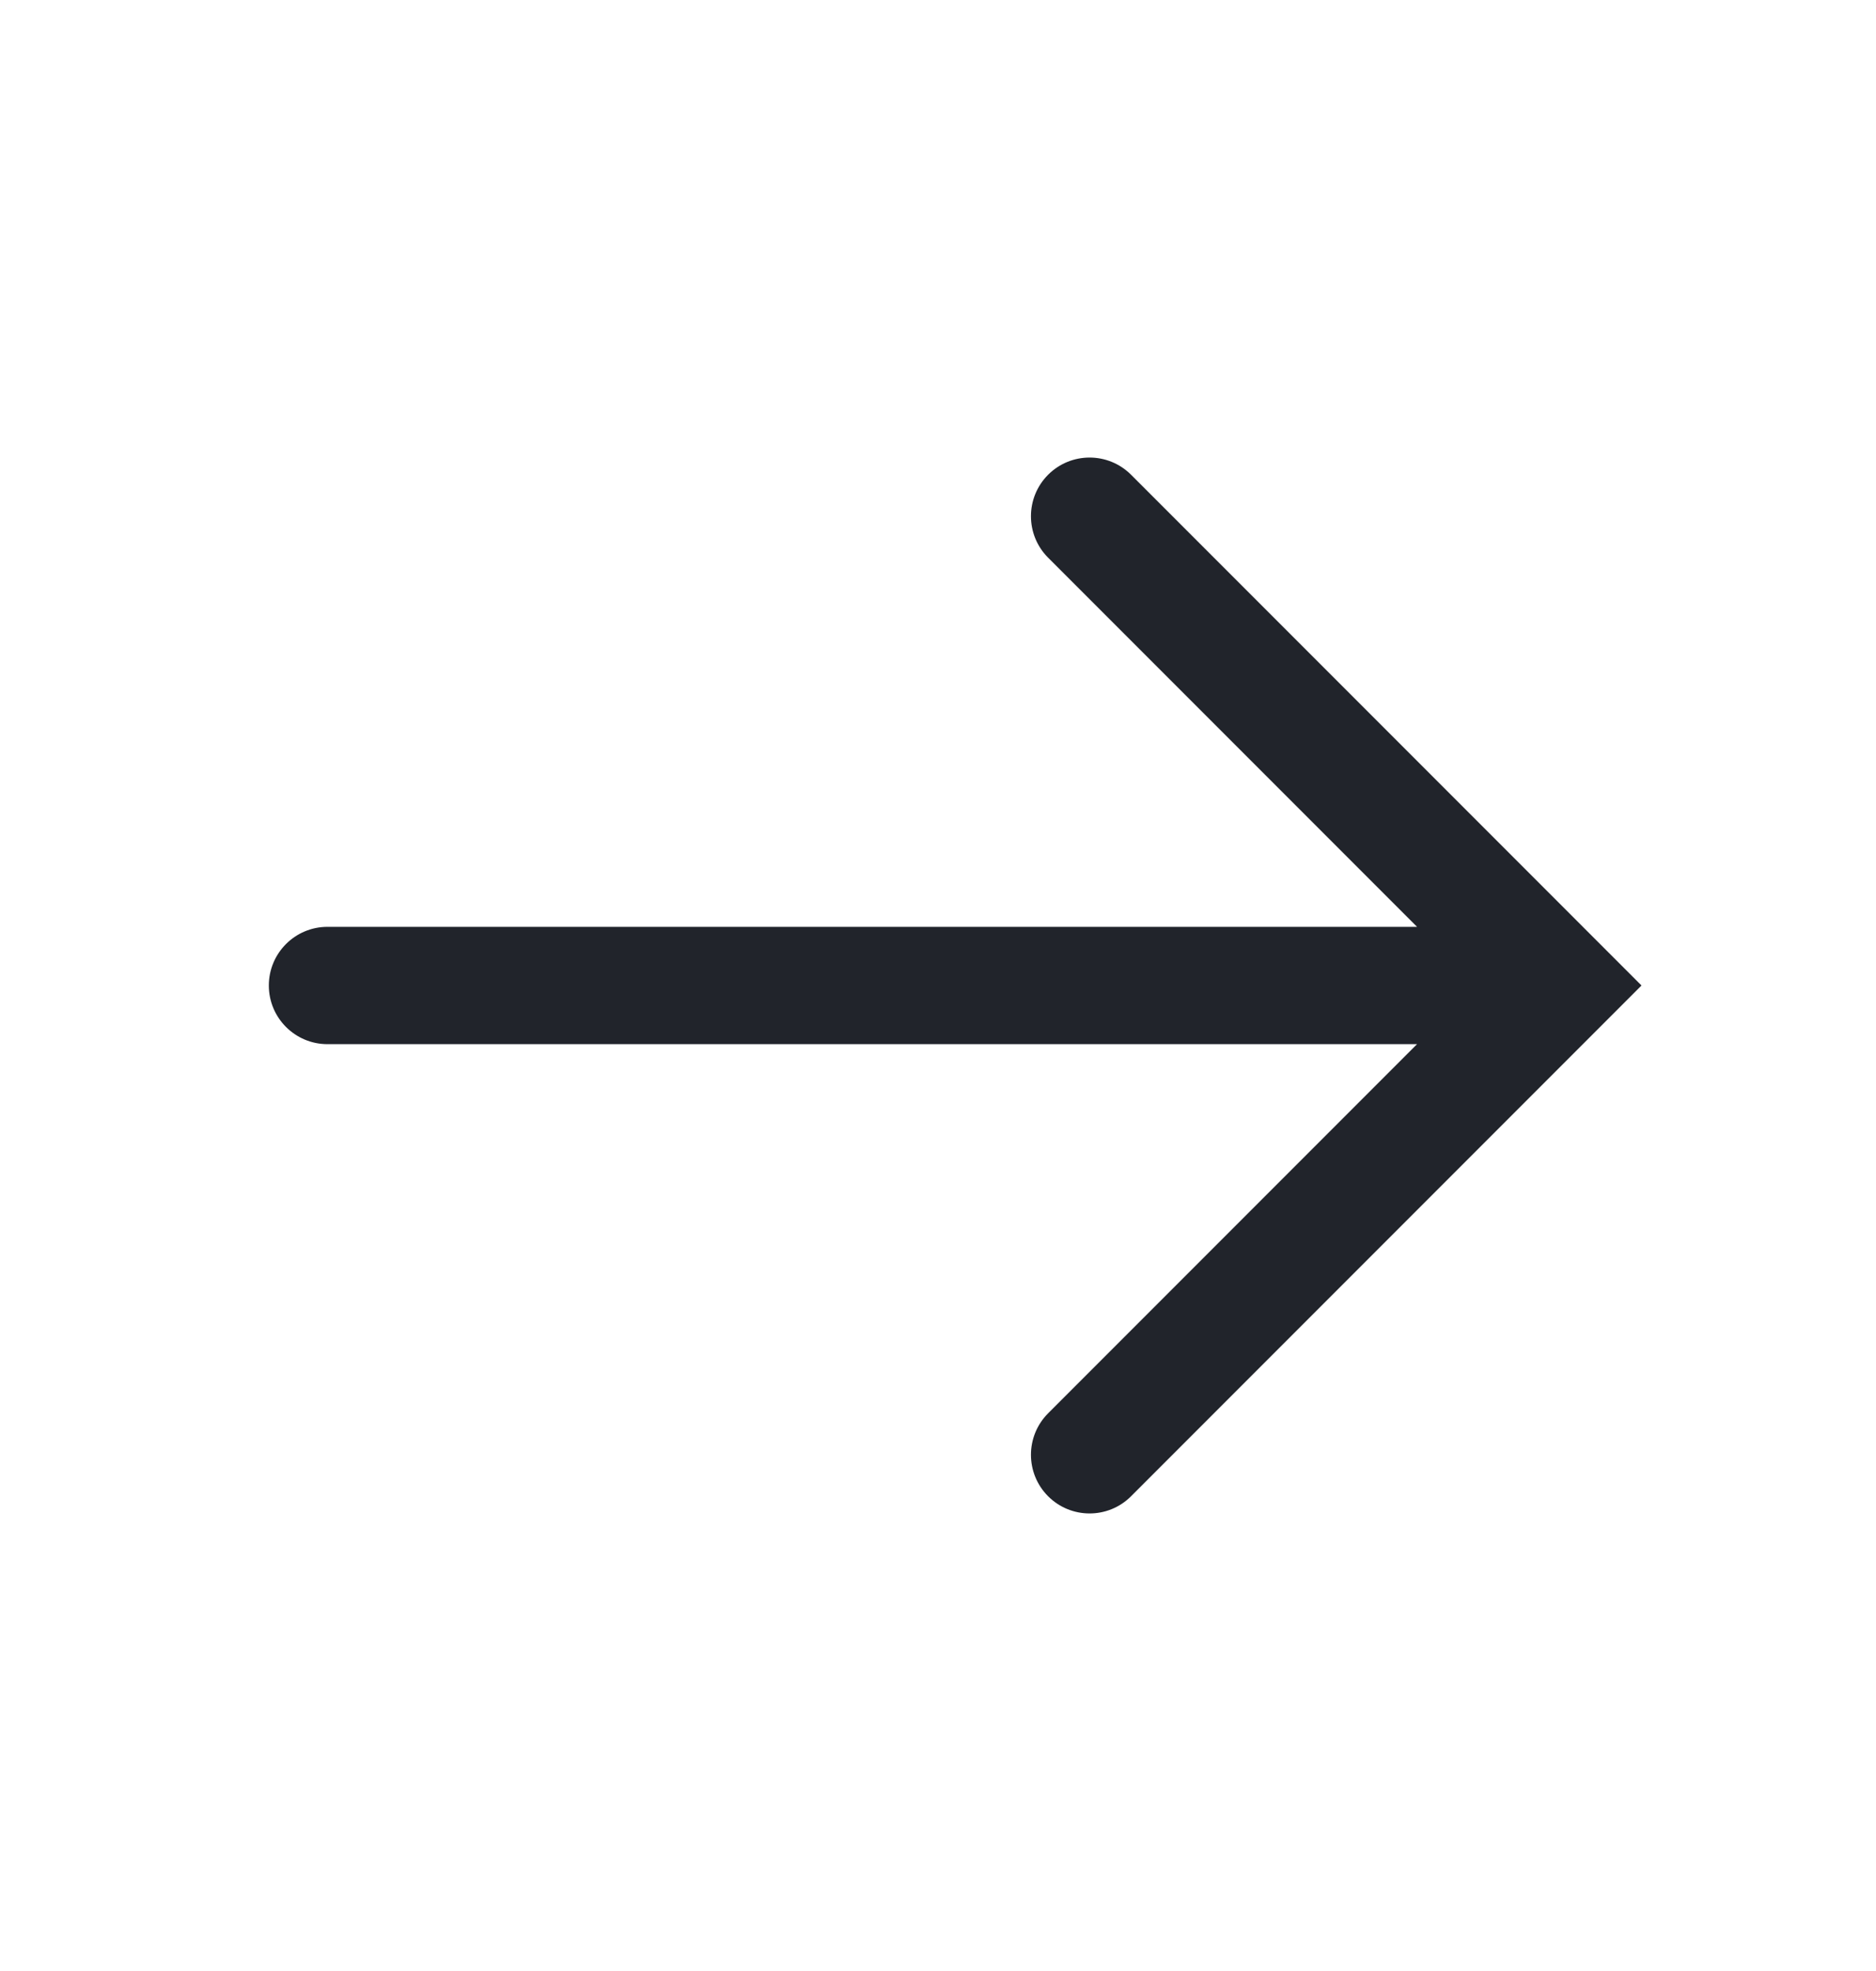
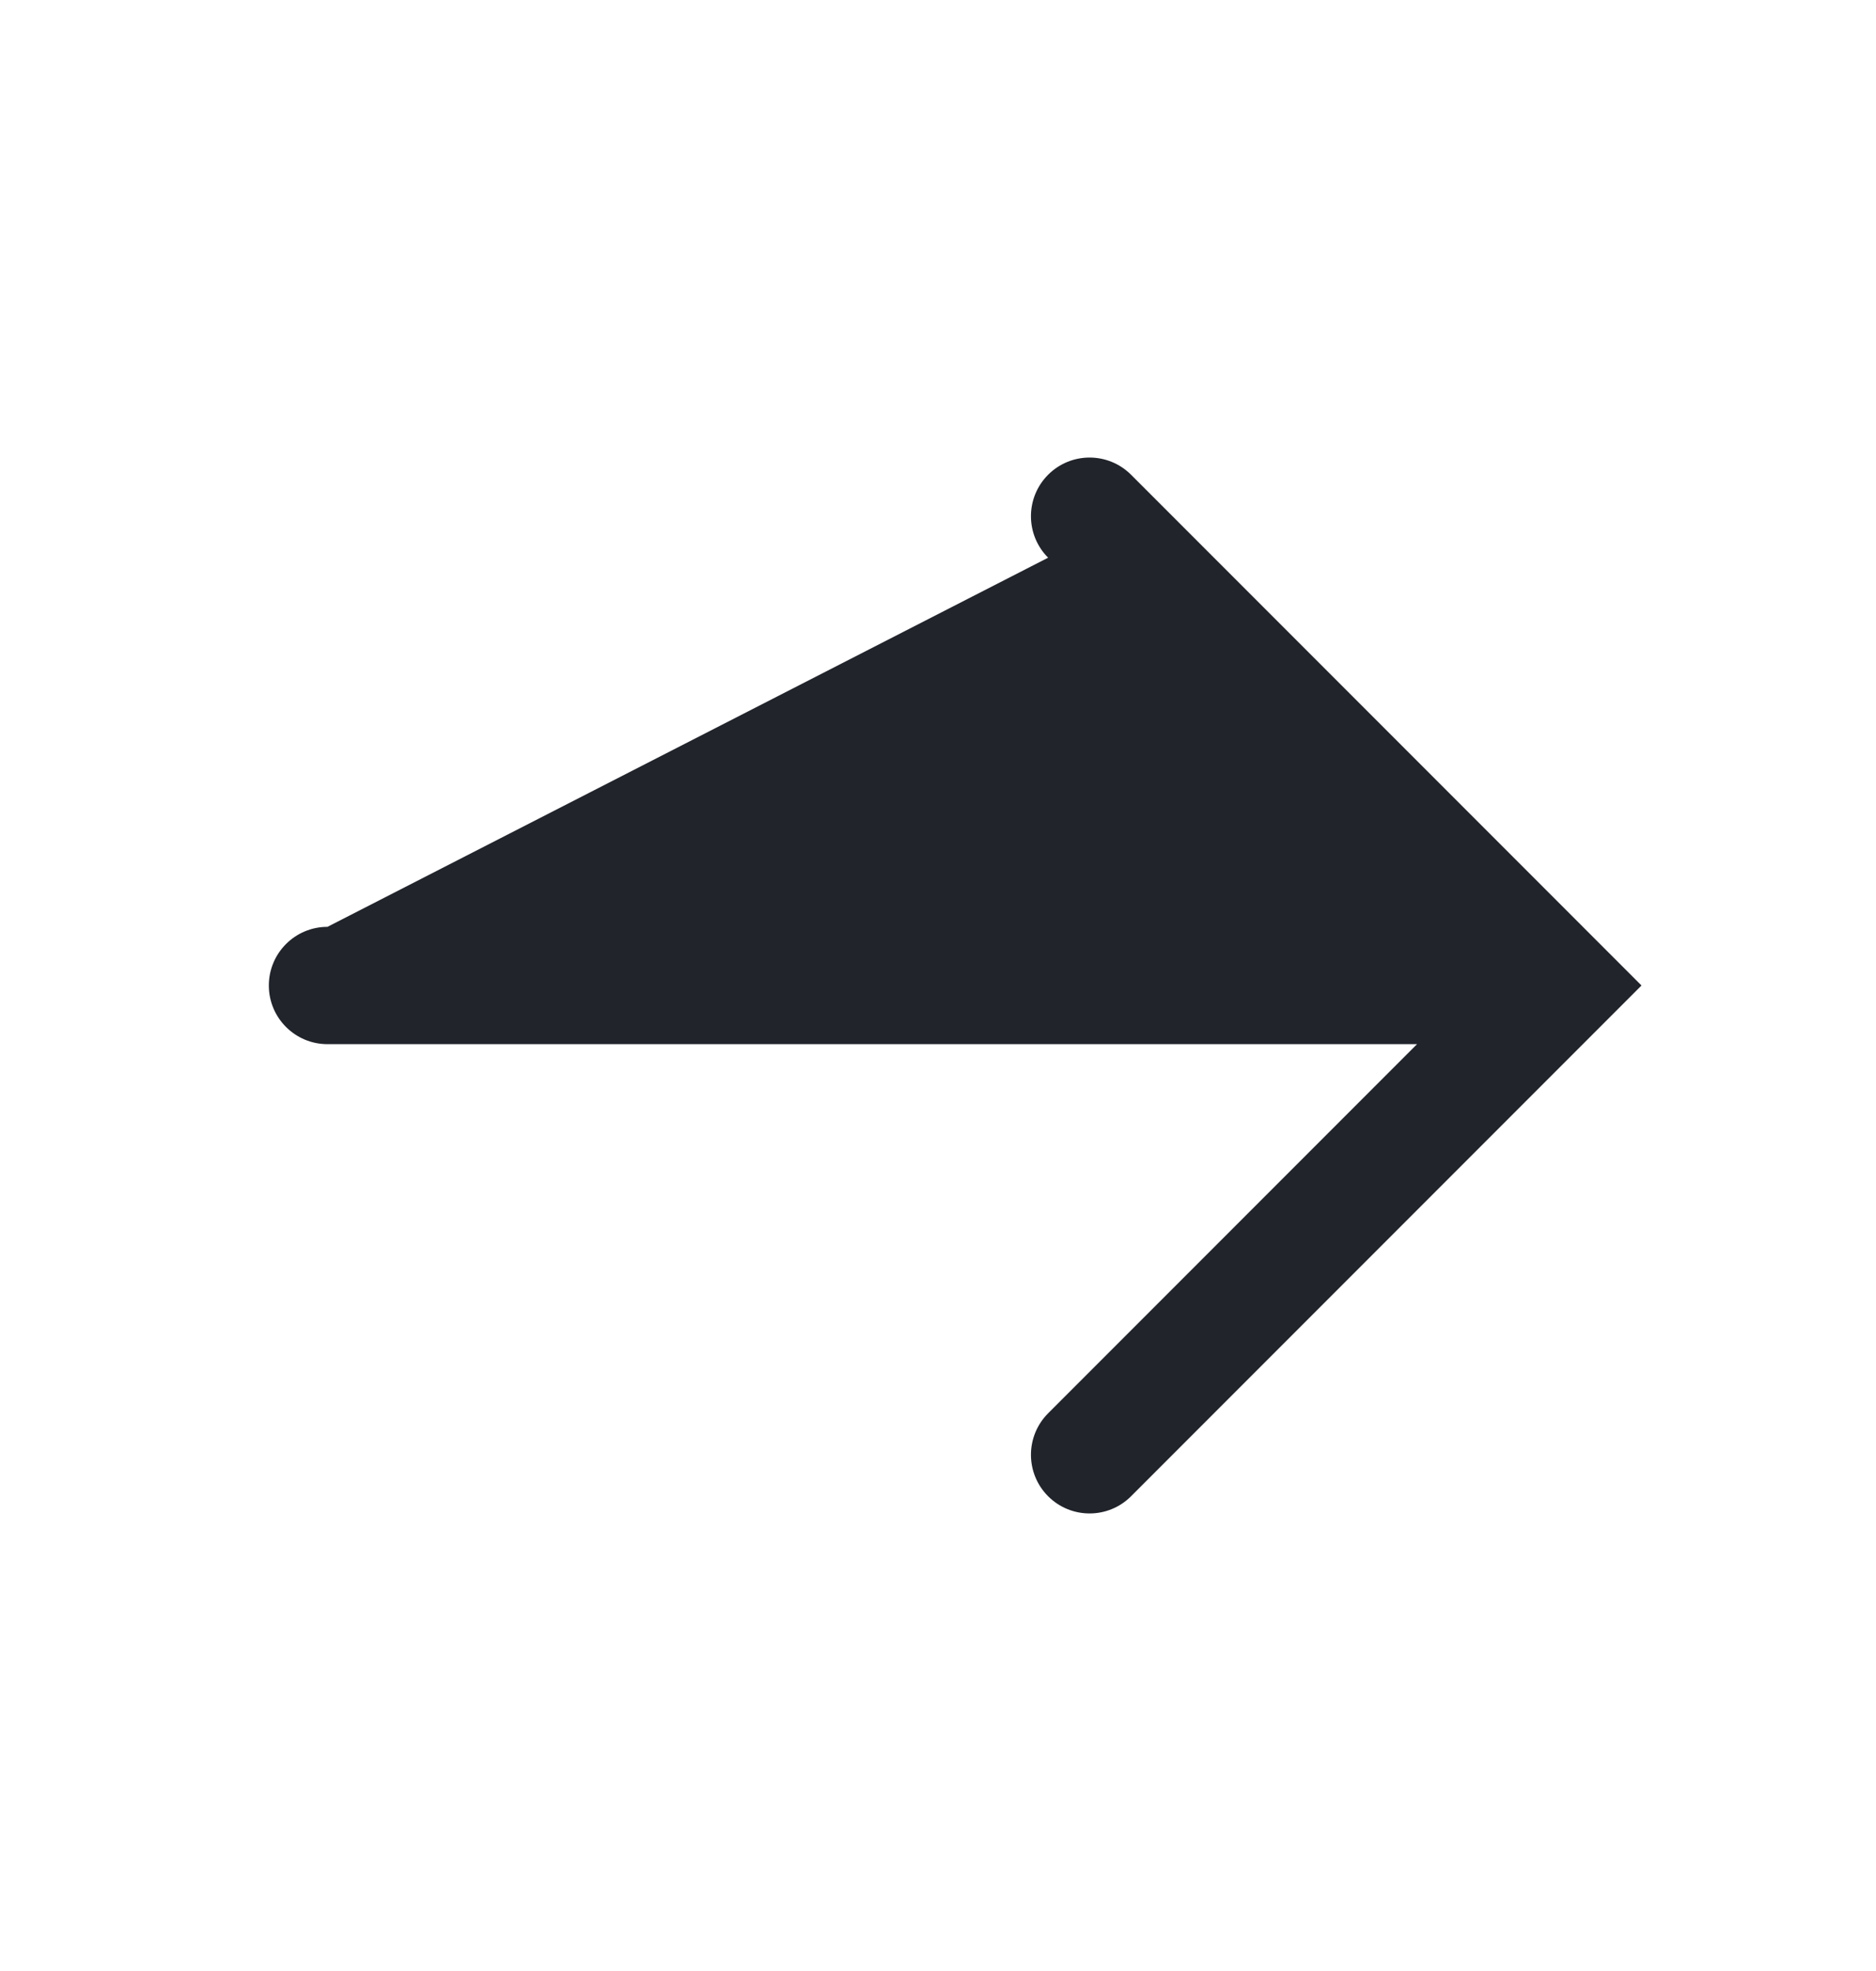
<svg xmlns="http://www.w3.org/2000/svg" width="20" height="21" viewBox="0 0 20 21" fill="none">
-   <path d="M11.174 15.058C10.93 15.302 10.93 15.698 11.174 15.942C11.418 16.186 11.814 16.186 12.058 15.942L17.5 10.5L12.058 5.058C11.814 4.814 11.418 4.814 11.174 5.058C10.93 5.302 10.93 5.698 11.174 5.942L15.107 9.875L3.491 9.875C3.146 9.875 2.866 10.155 2.866 10.5C2.866 10.845 3.146 11.125 3.491 11.125L15.107 11.125L11.174 15.058Z" fill="#21242B" />
+   <path d="M11.174 15.058C10.93 15.302 10.93 15.698 11.174 15.942C11.418 16.186 11.814 16.186 12.058 15.942L17.5 10.5L12.058 5.058C11.814 4.814 11.418 4.814 11.174 5.058C10.93 5.302 10.93 5.698 11.174 5.942L3.491 9.875C3.146 9.875 2.866 10.155 2.866 10.5C2.866 10.845 3.146 11.125 3.491 11.125L15.107 11.125L11.174 15.058Z" fill="#21242B" />
</svg>